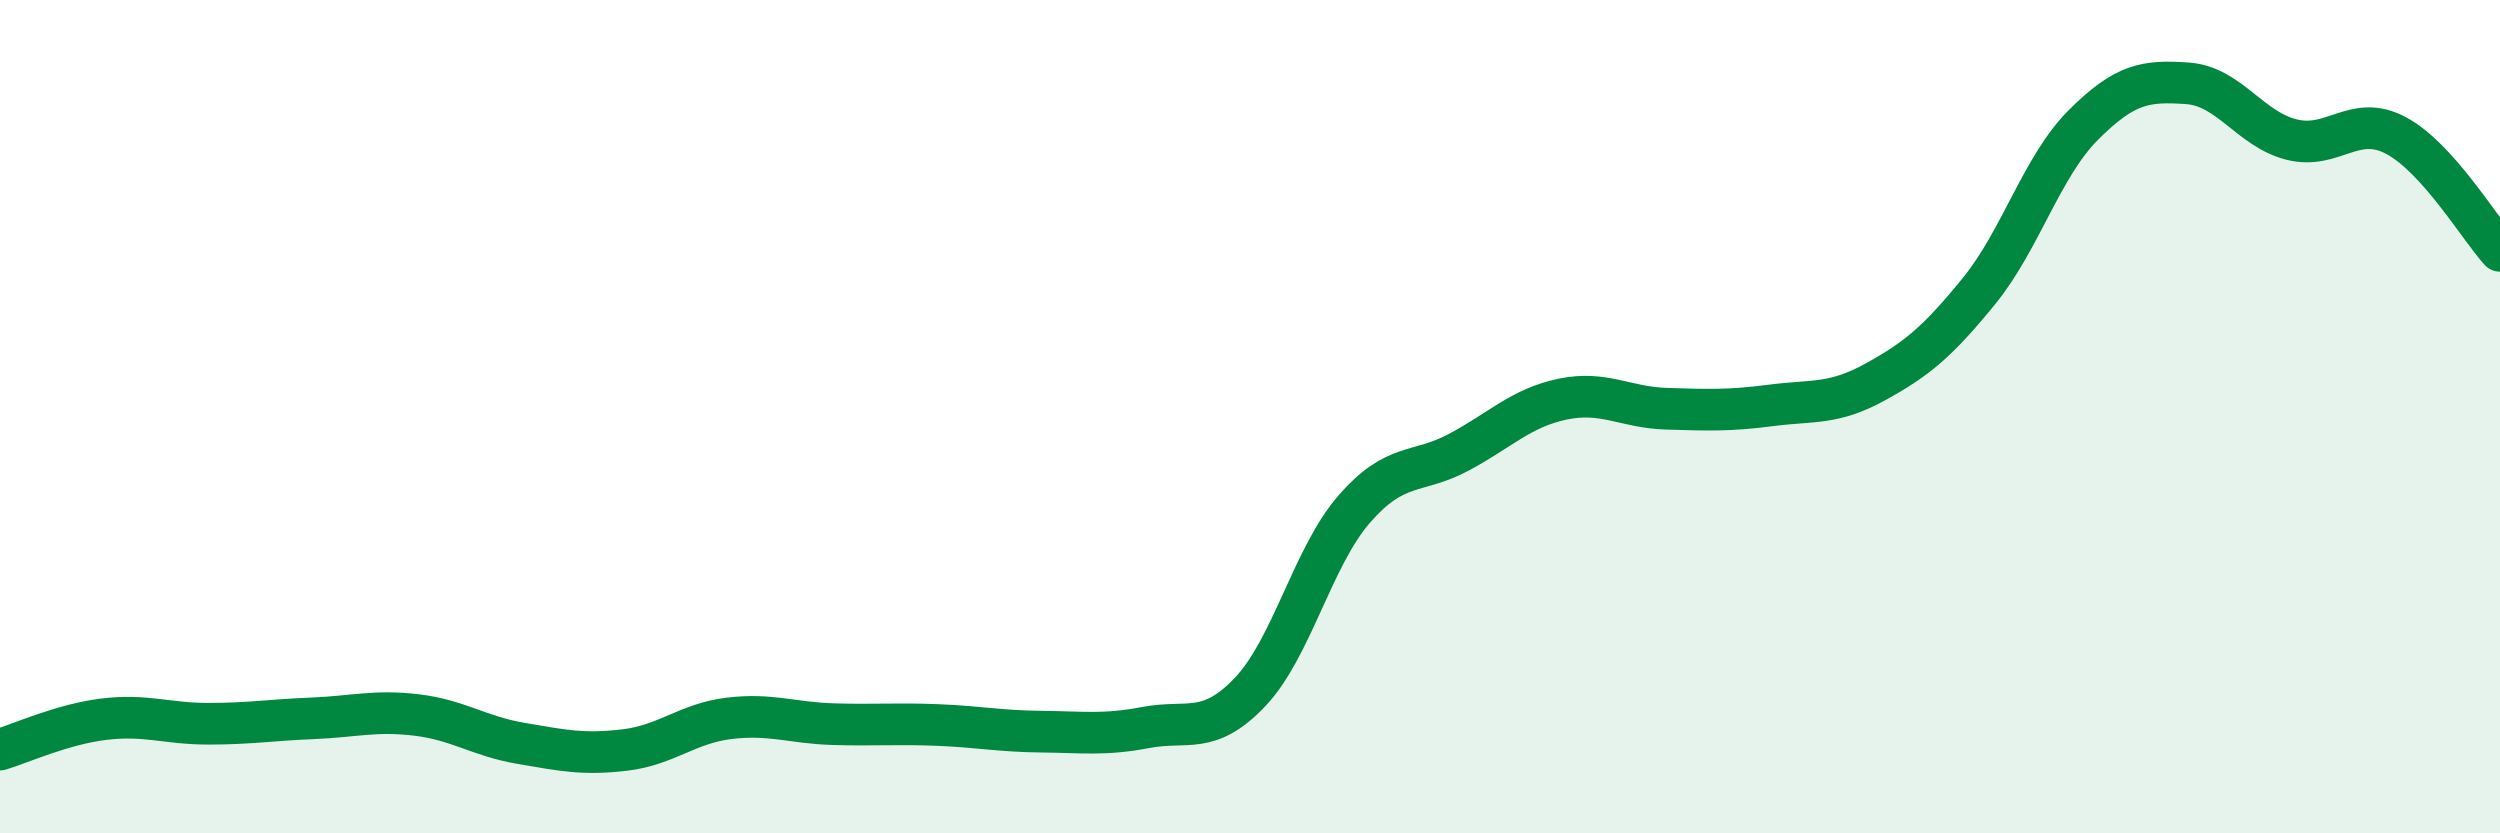
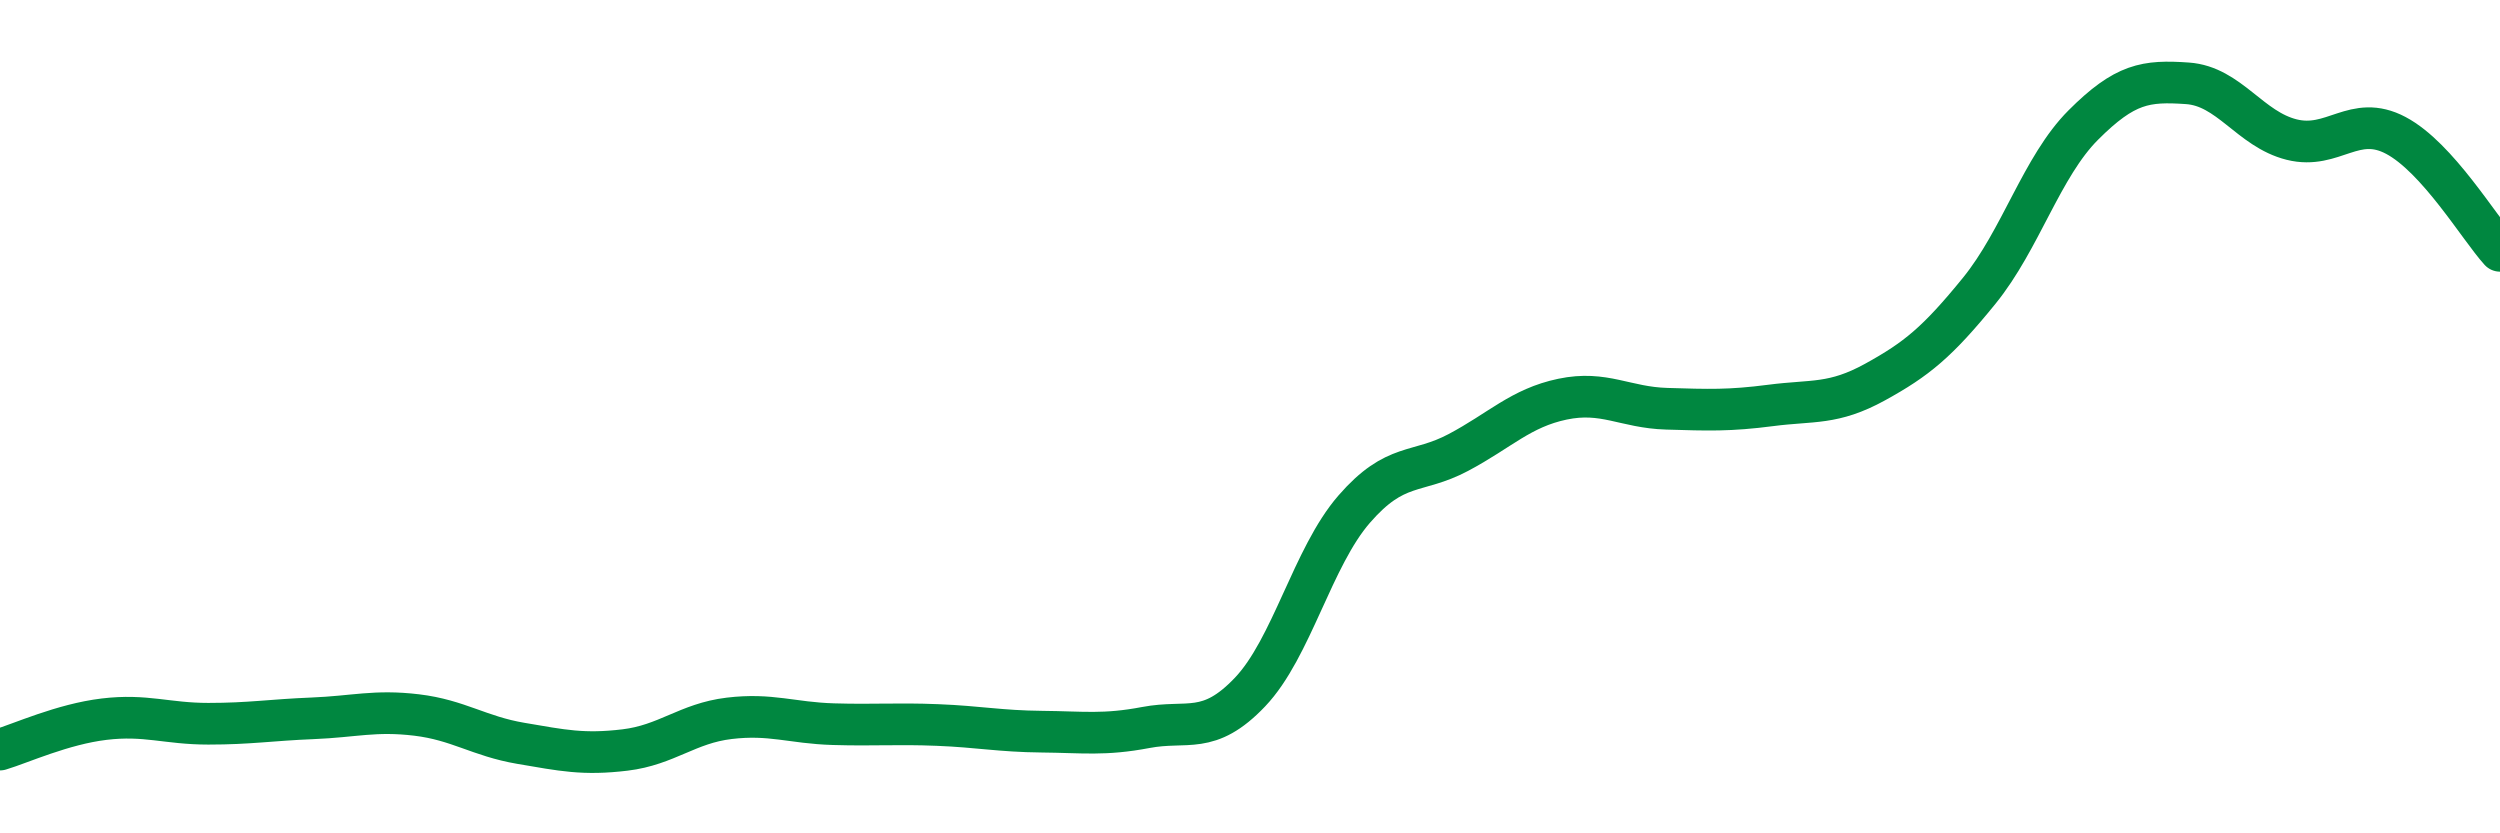
<svg xmlns="http://www.w3.org/2000/svg" width="60" height="20" viewBox="0 0 60 20">
-   <path d="M 0,17.99 C 0.5,17.84 1.5,17.38 2.5,17.26 C 3.5,17.14 4,17.37 5,17.37 C 6,17.37 6.5,17.28 7.5,17.24 C 8.5,17.2 9,17.04 10,17.16 C 11,17.28 11.5,17.67 12.5,17.84 C 13.5,18.01 14,18.12 15,18 C 16,17.88 16.5,17.36 17.5,17.24 C 18.5,17.12 19,17.35 20,17.38 C 21,17.41 21.5,17.36 22.5,17.4 C 23.5,17.44 24,17.55 25,17.56 C 26,17.57 26.5,17.65 27.5,17.46 C 28.5,17.27 29,17.66 30,16.61 C 31,15.56 31.5,13.37 32.5,12.22 C 33.5,11.07 34,11.39 35,10.86 C 36,10.33 36.5,9.79 37.5,9.58 C 38.5,9.37 39,9.78 40,9.81 C 41,9.84 41.5,9.86 42.5,9.73 C 43.5,9.6 44,9.72 45,9.17 C 46,8.62 46.5,8.21 47.5,6.98 C 48.5,5.75 49,4 50,3 C 51,2 51.5,1.93 52.5,2 C 53.5,2.07 54,3.1 55,3.35 C 56,3.6 56.5,2.72 57.5,3.25 C 58.5,3.78 59.5,5.47 60,6.02L60 20L0 20Z" fill="#008740" opacity="0.1" stroke-linecap="round" stroke-linejoin="round" />
  <path d="M 0,17.99 C 0.5,17.84 1.5,17.38 2.5,17.26 C 3.5,17.14 4,17.37 5,17.37 C 6,17.37 6.5,17.28 7.5,17.24 C 8.5,17.2 9,17.04 10,17.16 C 11,17.28 11.5,17.67 12.5,17.84 C 13.5,18.01 14,18.12 15,18 C 16,17.88 16.5,17.36 17.5,17.24 C 18.5,17.12 19,17.35 20,17.38 C 21,17.41 21.5,17.36 22.5,17.4 C 23.5,17.44 24,17.55 25,17.56 C 26,17.57 26.5,17.65 27.5,17.46 C 28.5,17.27 29,17.66 30,16.61 C 31,15.56 31.5,13.37 32.5,12.22 C 33.5,11.07 34,11.39 35,10.86 C 36,10.33 36.5,9.79 37.5,9.58 C 38.5,9.37 39,9.78 40,9.81 C 41,9.84 41.5,9.86 42.5,9.73 C 43.5,9.6 44,9.72 45,9.17 C 46,8.62 46.5,8.21 47.5,6.98 C 48.5,5.75 49,4 50,3 C 51,2 51.5,1.93 52.5,2 C 53.5,2.07 54,3.1 55,3.35 C 56,3.6 56.5,2.72 57.5,3.25 C 58.5,3.78 59.5,5.47 60,6.02" stroke="#008740" stroke-width="1" fill="none" stroke-linecap="round" stroke-linejoin="round" />
</svg>